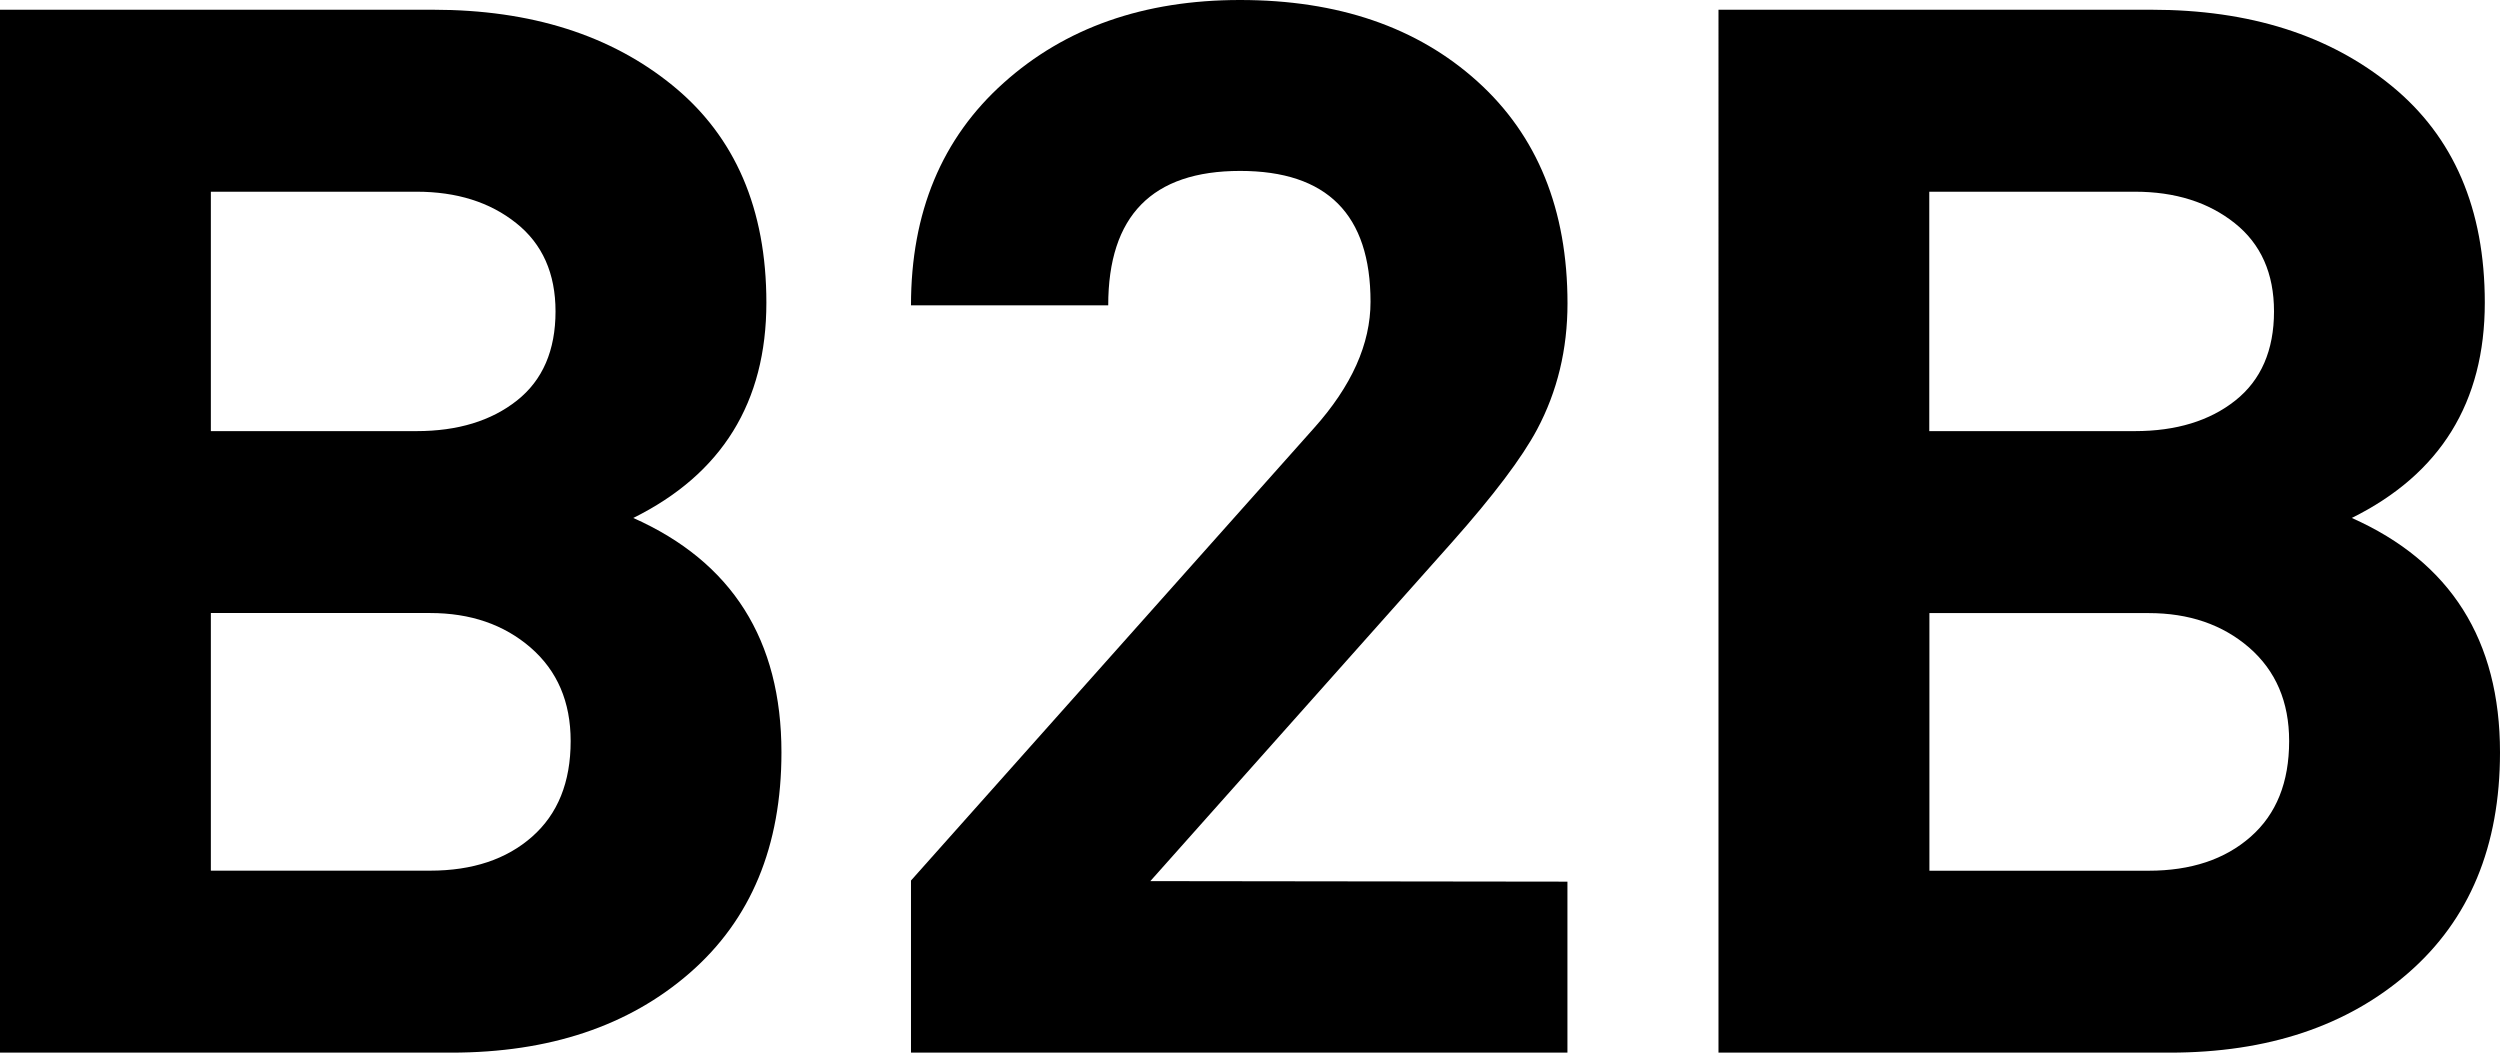
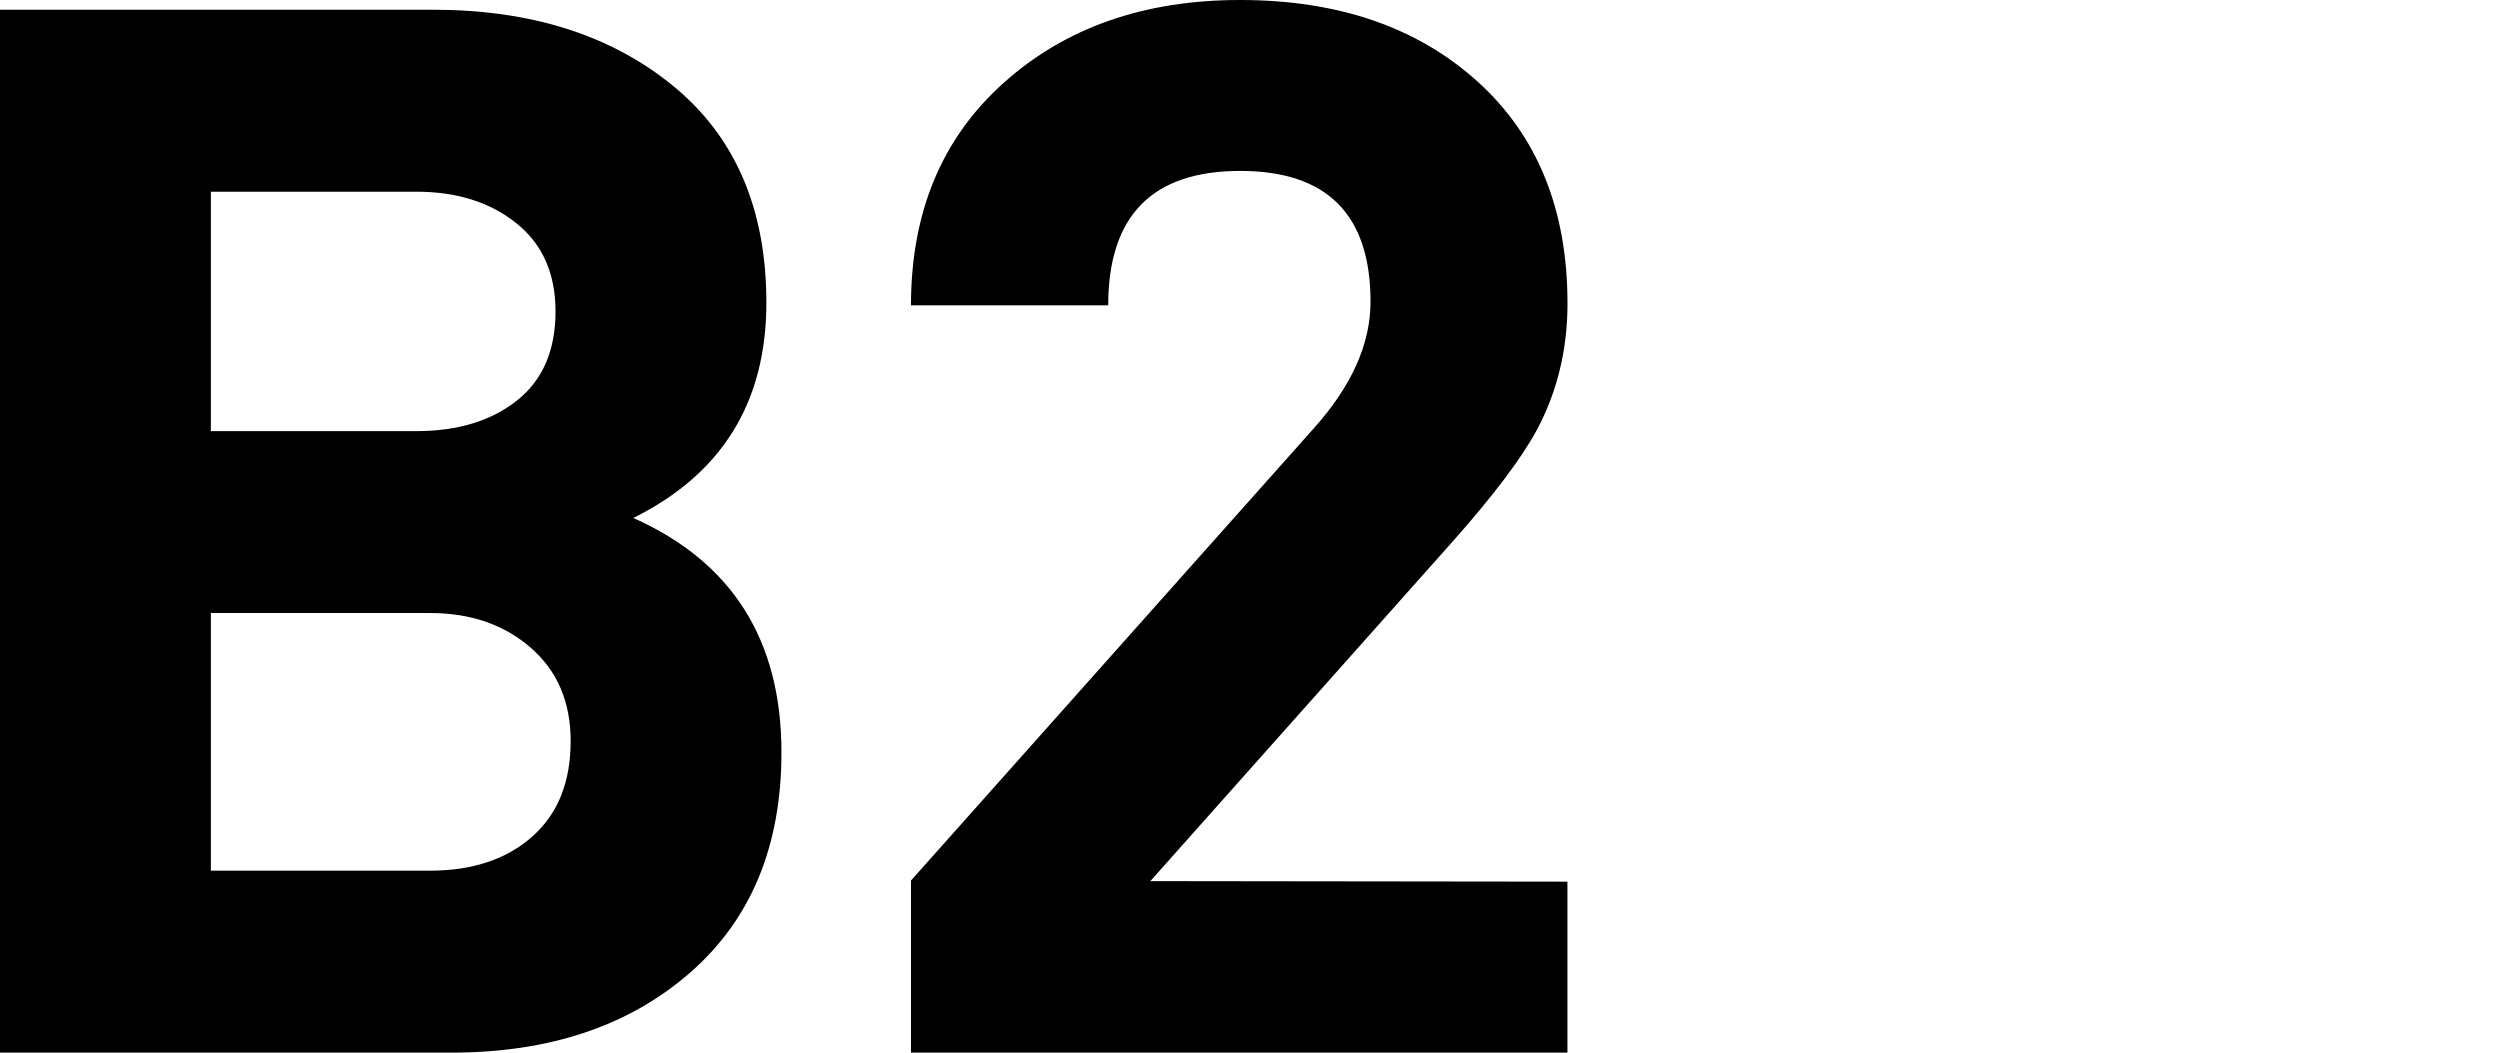
<svg xmlns="http://www.w3.org/2000/svg" version="1.1" id="レイヤー_2" x="0px" y="0px" width="38px" height="16px" viewBox="0 0 38 16" enable-background="new 0 0 38 16" xml:space="preserve">
  <path d="M11.878,11.436c0,1.425-0.463,2.542-1.393,3.352C9.558,15.596,8.349,16,6.86,16H0V0.148h6.584  c1.488,0,2.705,0.386,3.648,1.158s1.417,1.87,1.417,3.295c0,1.513-0.675,2.604-2.023,3.272C11.128,8.541,11.878,9.729,11.878,11.436  z M8.444,4.733c0-0.576-0.199-1.025-0.598-1.342C7.448,3.073,6.943,2.914,6.331,2.914H3.205v3.639h3.126  c0.627,0,1.137-0.156,1.528-0.466S8.444,5.324,8.444,4.733z M8.674,11.264c0-0.596-0.203-1.068-0.608-1.42  C7.659,9.492,7.15,9.318,6.538,9.318H3.205v3.916h3.333c0.643,0,1.16-0.172,1.55-0.516S8.674,11.891,8.674,11.264z" />
  <path d="M23.826,16h-9.979v-2.616l6.124-6.875c0.574-0.641,0.861-1.281,0.861-1.922c0-1.326-0.66-1.989-1.982-1.989  c-1.337,0-2.005,0.682-2.005,2.043h-2.998c0-1.413,0.469-2.54,1.407-3.38C16.191,0.42,17.389,0,18.848,0  c1.49,0,2.693,0.412,3.607,1.236s1.371,1.95,1.371,3.376c0,0.698-0.154,1.337-0.463,1.917c-0.23,0.431-0.662,1.003-1.295,1.716  l-4.583,5.148l6.34,0.008V16z" />
-   <path d="M38,11.436c0,1.425-0.463,2.542-1.393,3.352C35.68,15.596,34.47,16,32.981,16h-6.86V0.148h6.584  c1.488,0,2.705,0.386,3.648,1.158c0.944,0.772,1.416,1.87,1.416,3.295c0,1.513-0.674,2.604-2.022,3.272  C37.25,8.541,38,9.729,38,11.436z M34.565,4.733c0-0.576-0.199-1.025-0.598-1.342s-0.903-0.477-1.517-0.477h-3.125v3.639h3.125  c0.628,0,1.138-0.156,1.528-0.466S34.565,5.324,34.565,4.733z M34.795,11.264c0-0.596-0.203-1.068-0.607-1.42  c-0.407-0.352-0.916-0.525-1.529-0.525h-3.332v3.916h3.332c0.644,0,1.16-0.172,1.551-0.516S34.795,11.891,34.795,11.264z" />
</svg>